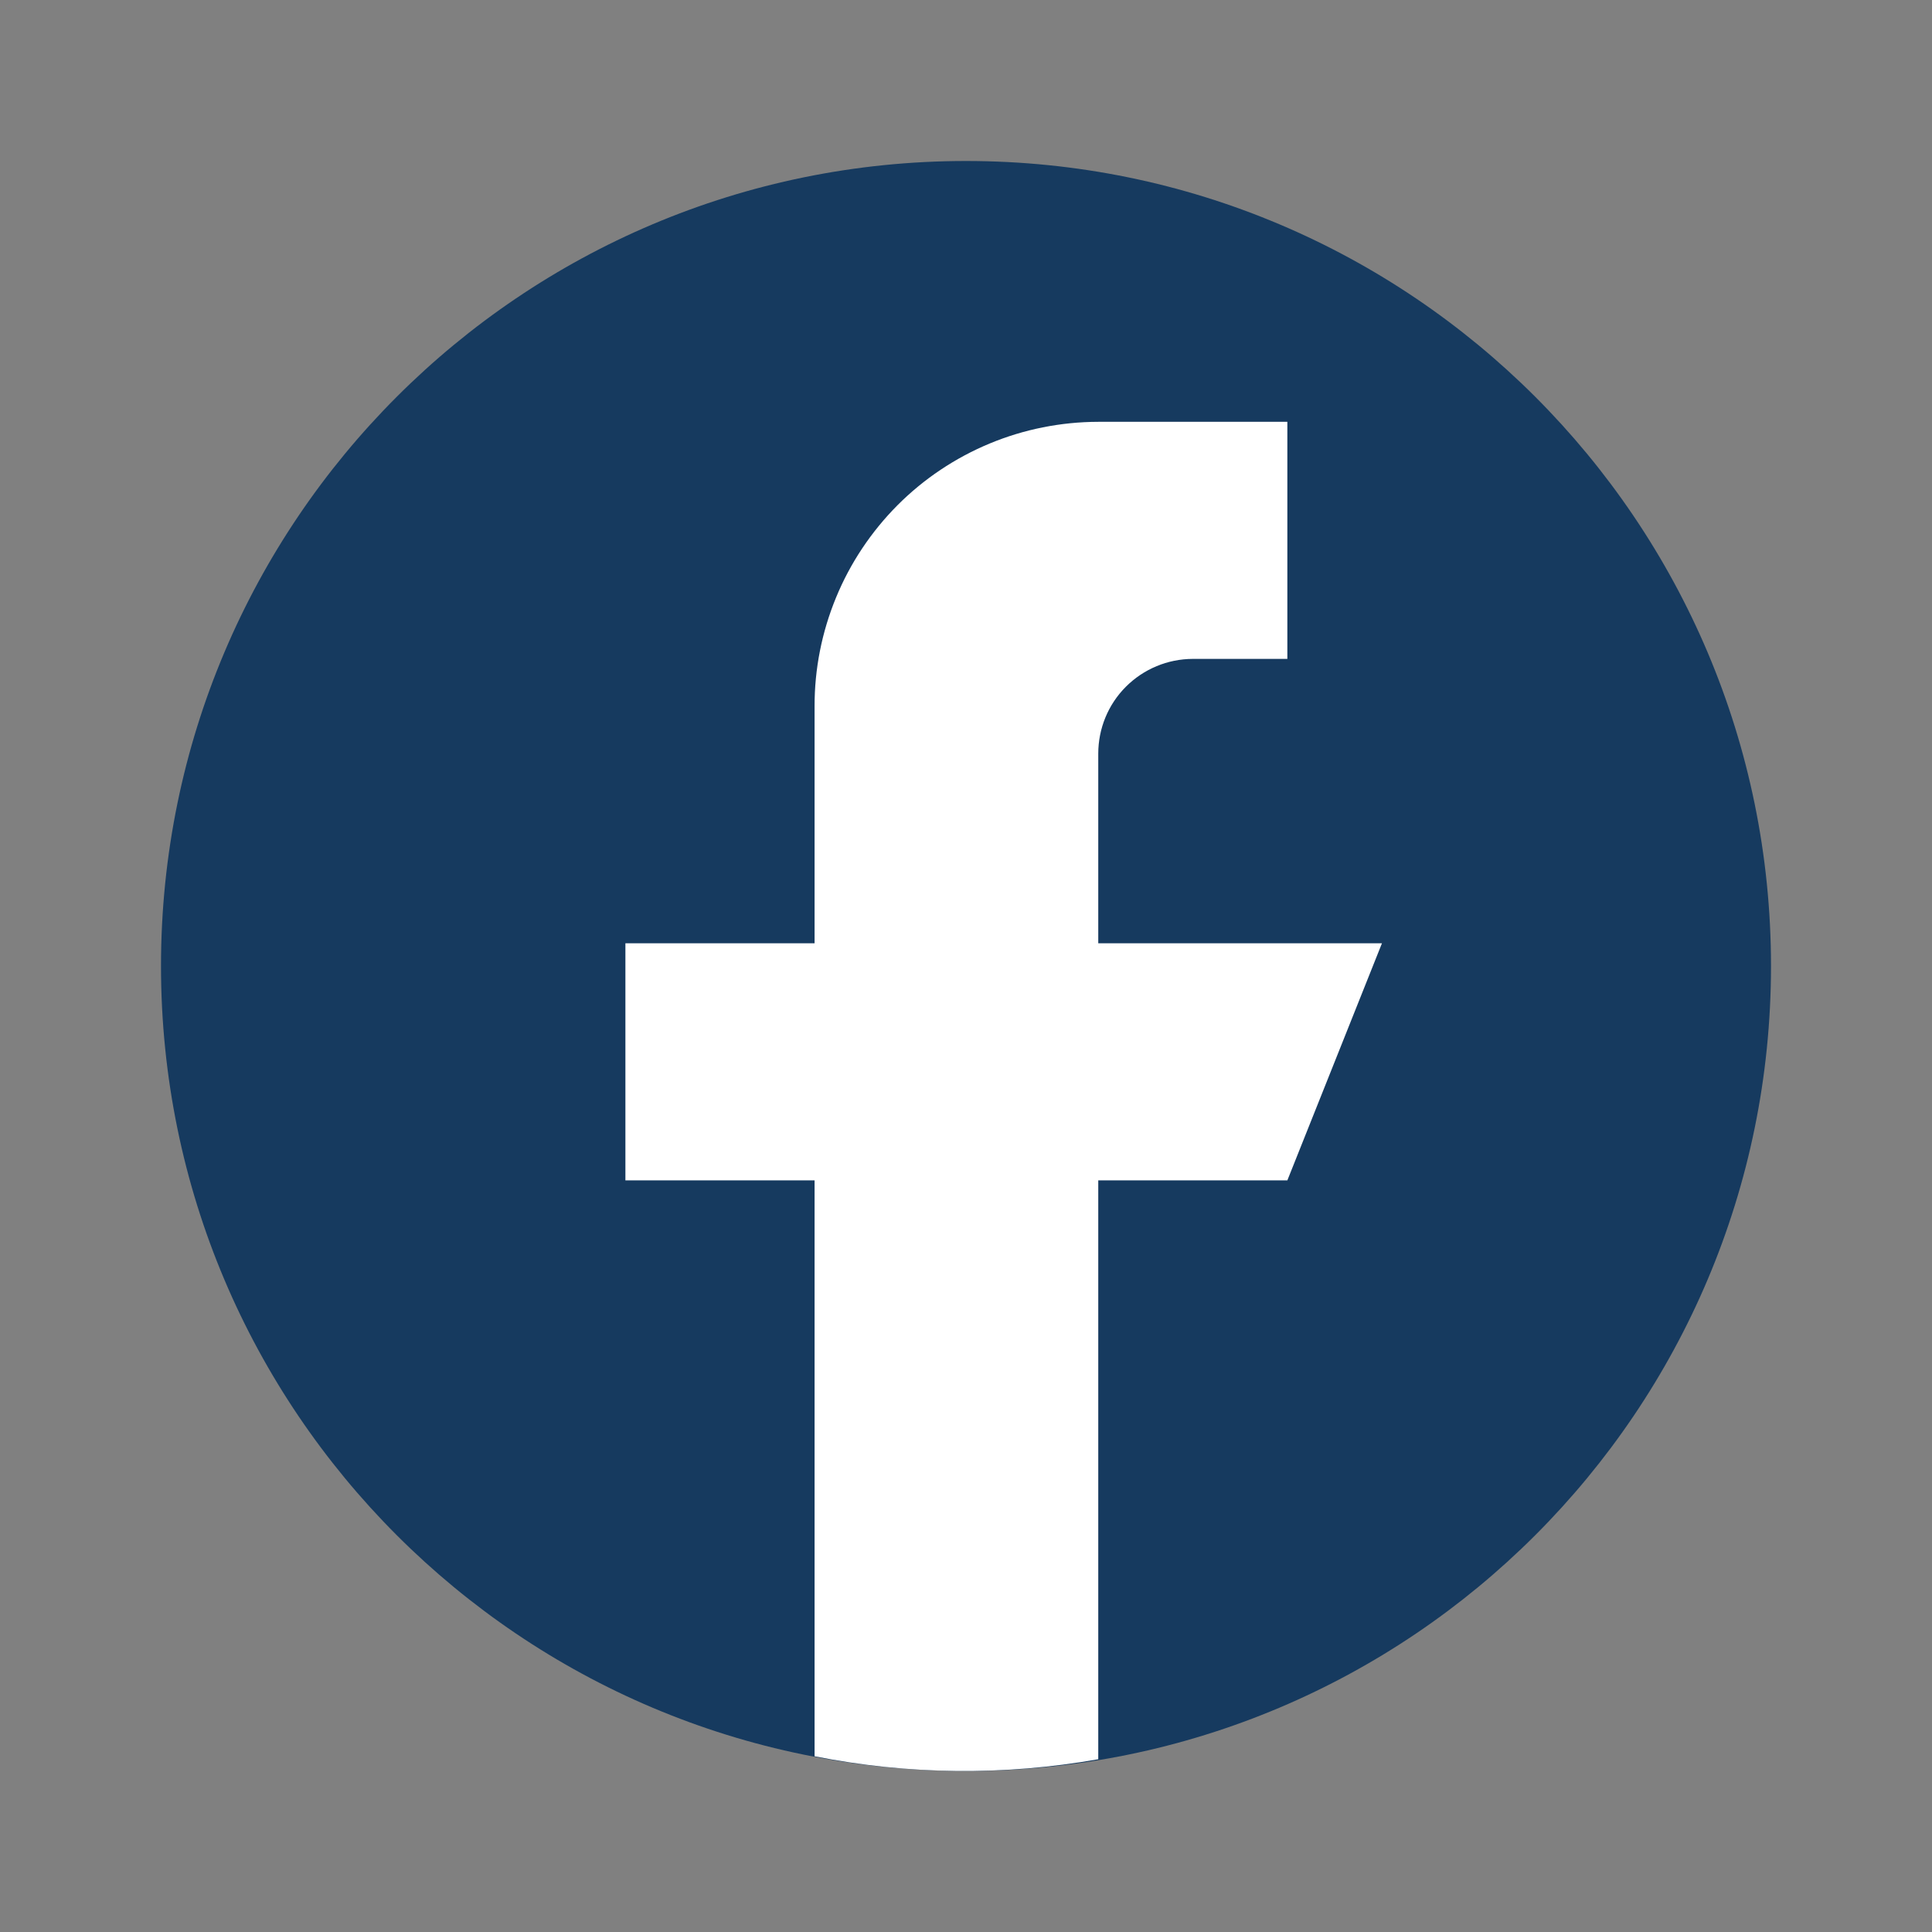
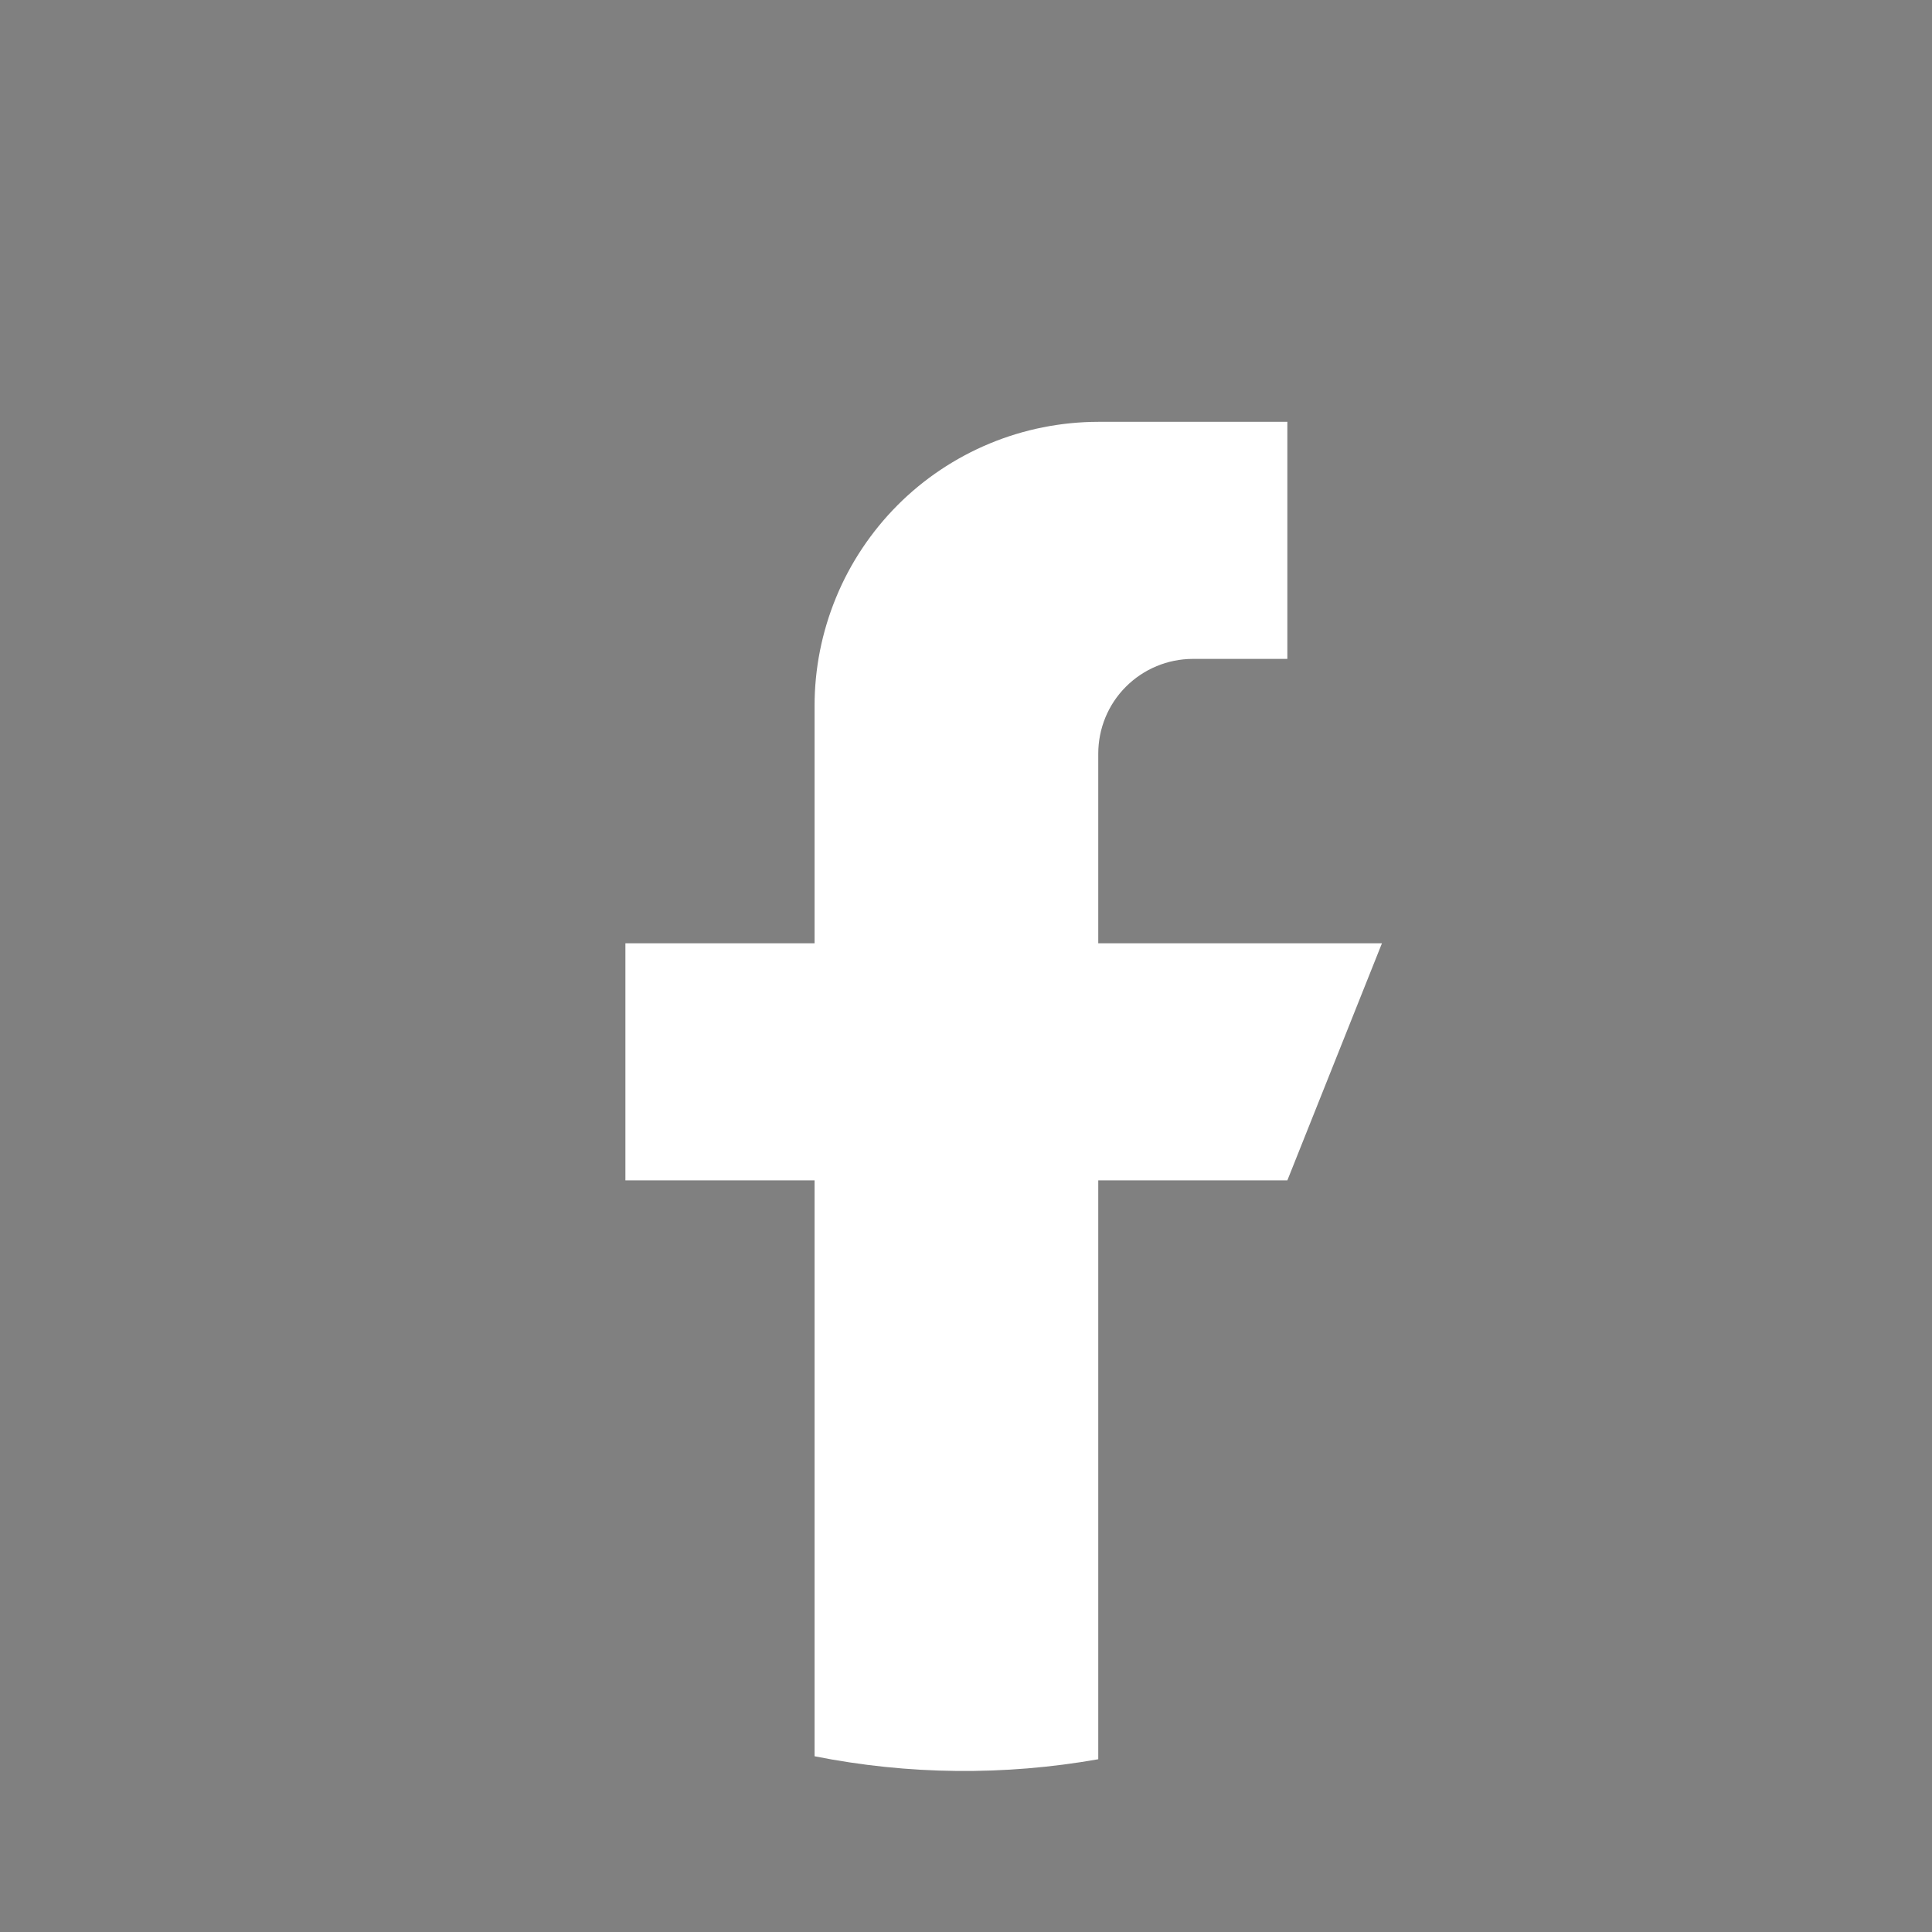
<svg xmlns="http://www.w3.org/2000/svg" width="24" height="24" viewBox="0 0 24 24" fill="none">
  <rect x="0" y="0" width="24" height="24" fill="#808080" stroke="none" />
-   <path d="M12 22C17.523 22 22 17.523 22 12C22 6.477 17.523 2 12 2C6.477 2 2 6.477 2 12C2 17.523 6.477 22 12 22Z" fill="#163a5f" />
  <path d="M13.643 9.362C13.643 9.05 13.766 8.751 13.986 8.531C14.207 8.31 14.505 8.186 14.817 8.185H15.992V5.24H13.643C13.18 5.241 12.721 5.332 12.293 5.51C11.865 5.688 11.476 5.948 11.149 6.276C10.822 6.605 10.562 6.994 10.386 7.422C10.209 7.851 10.118 8.31 10.119 8.773V11.718H7.769V14.663H10.119V21.817C11.281 22.048 12.476 22.06 13.643 21.854V14.663H15.992L17.167 11.718H13.643V9.362Z" fill="white" />
</svg>